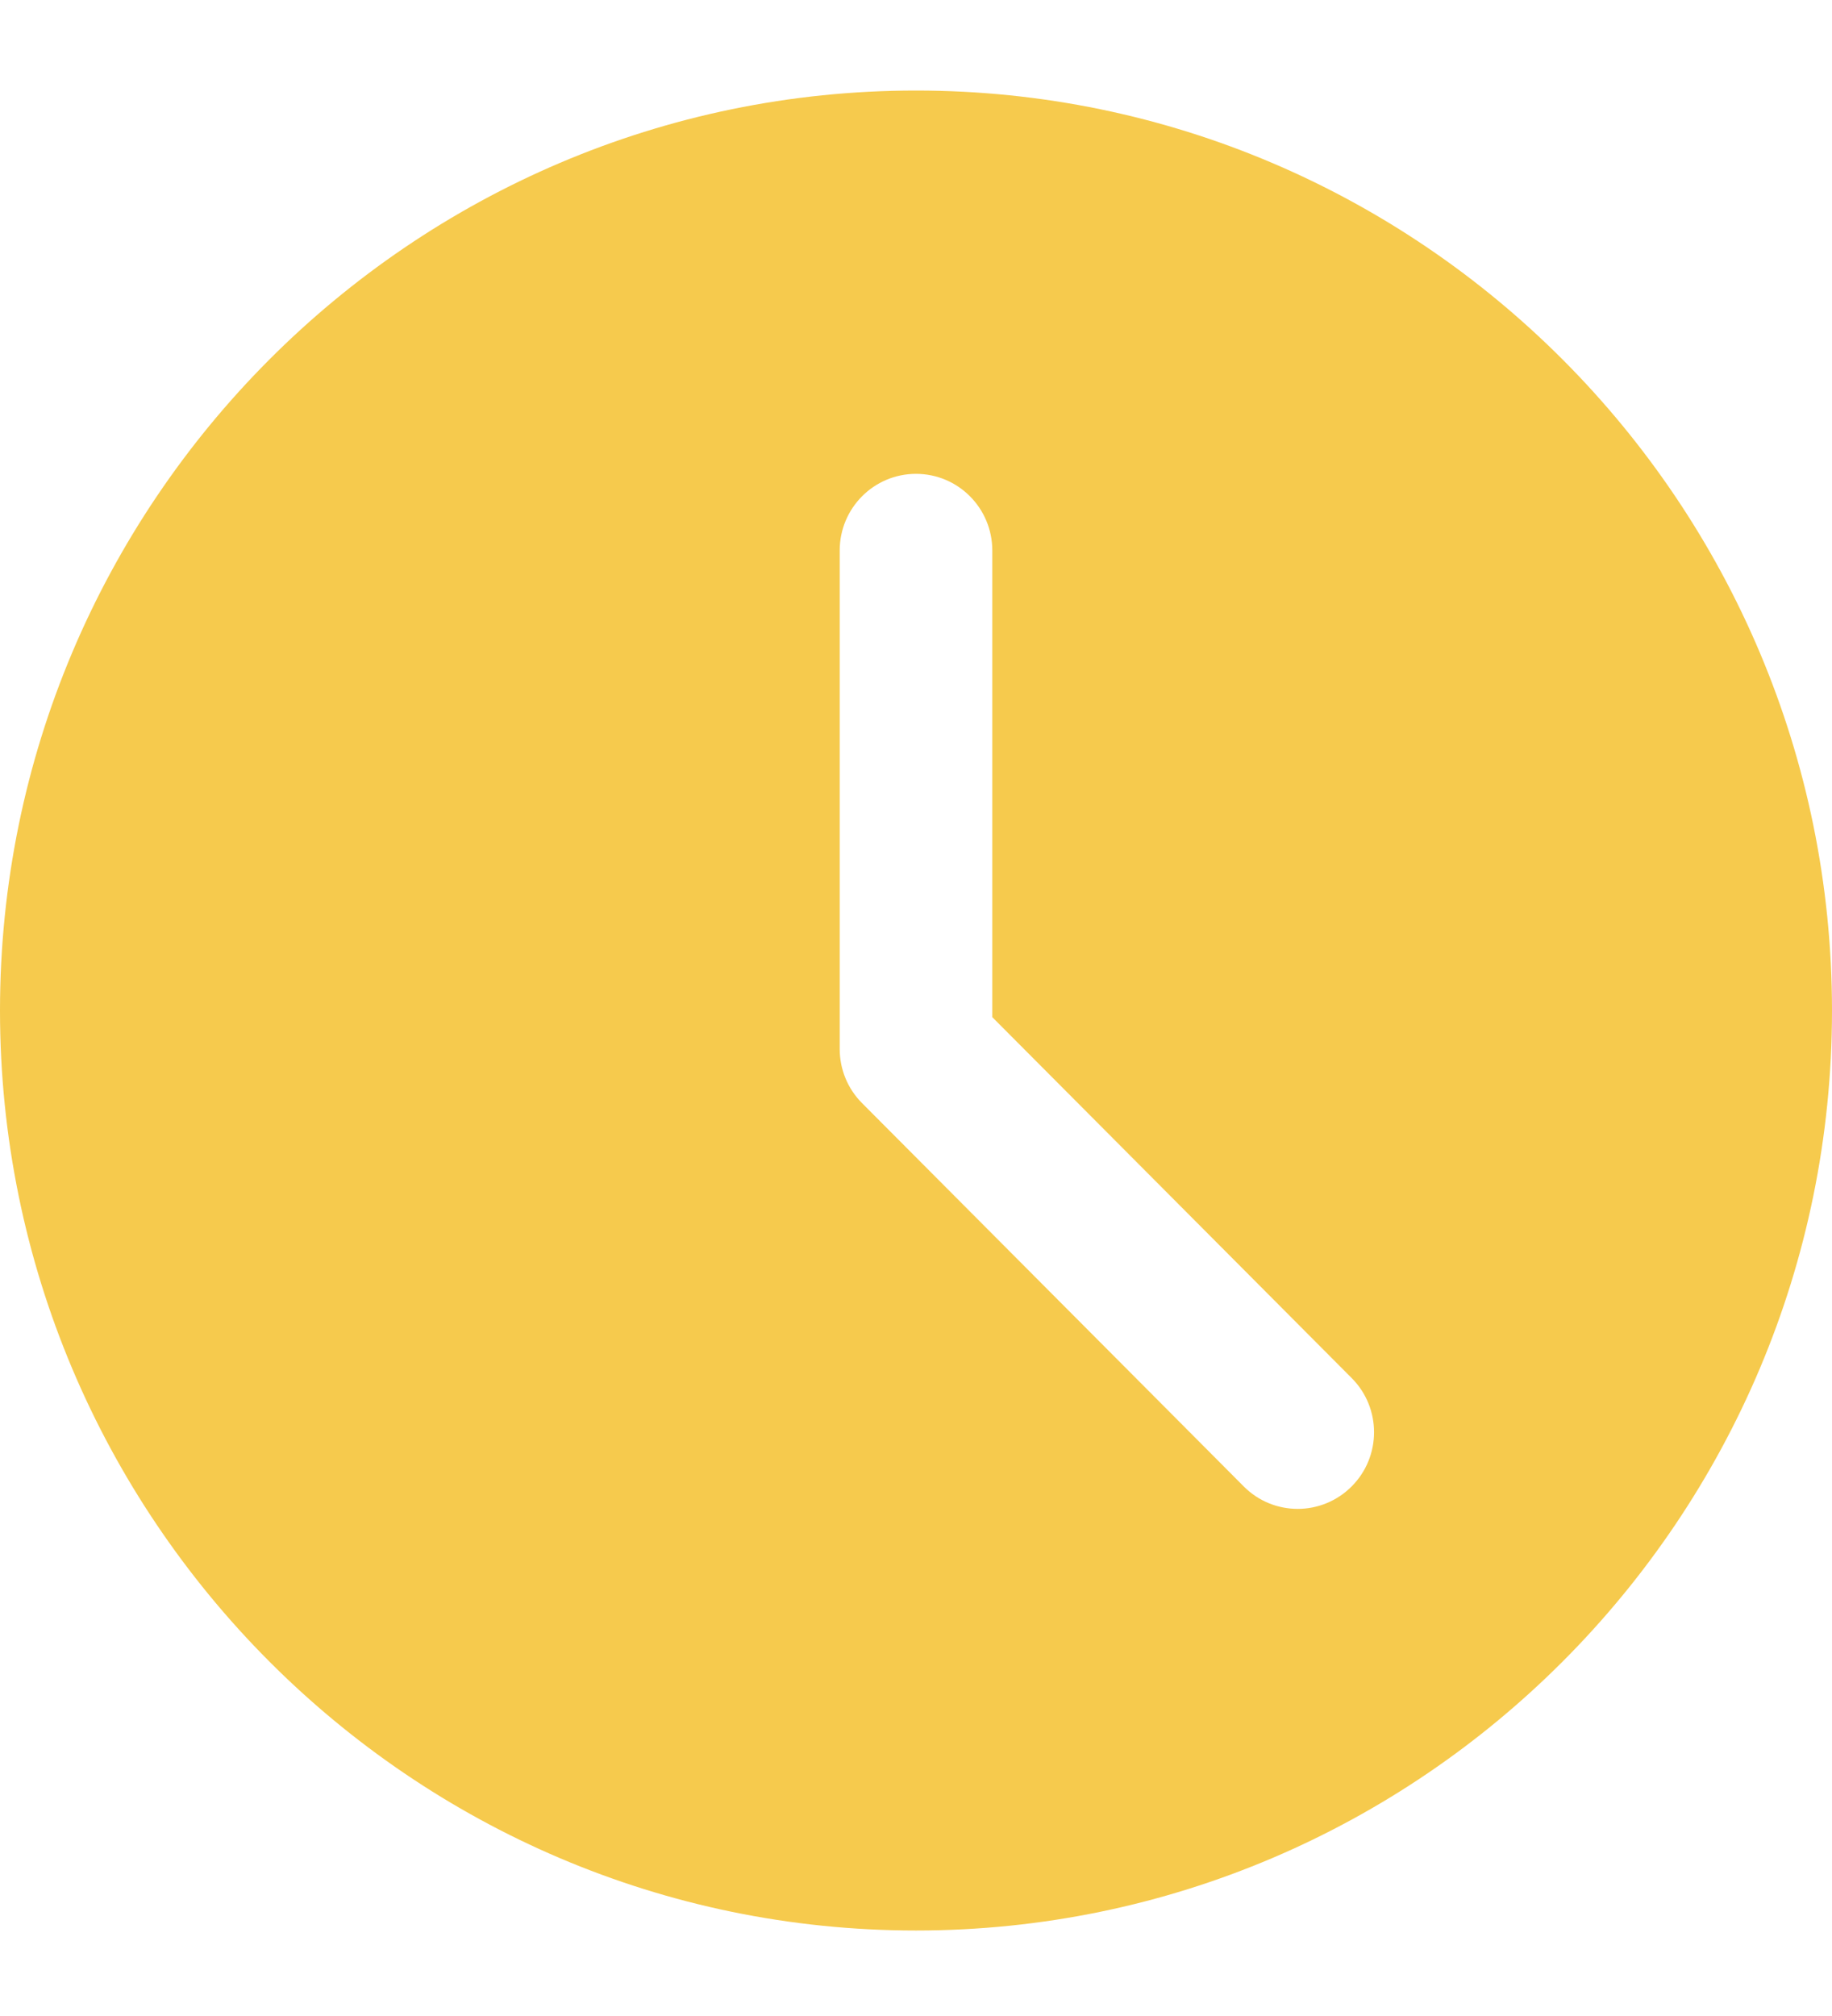
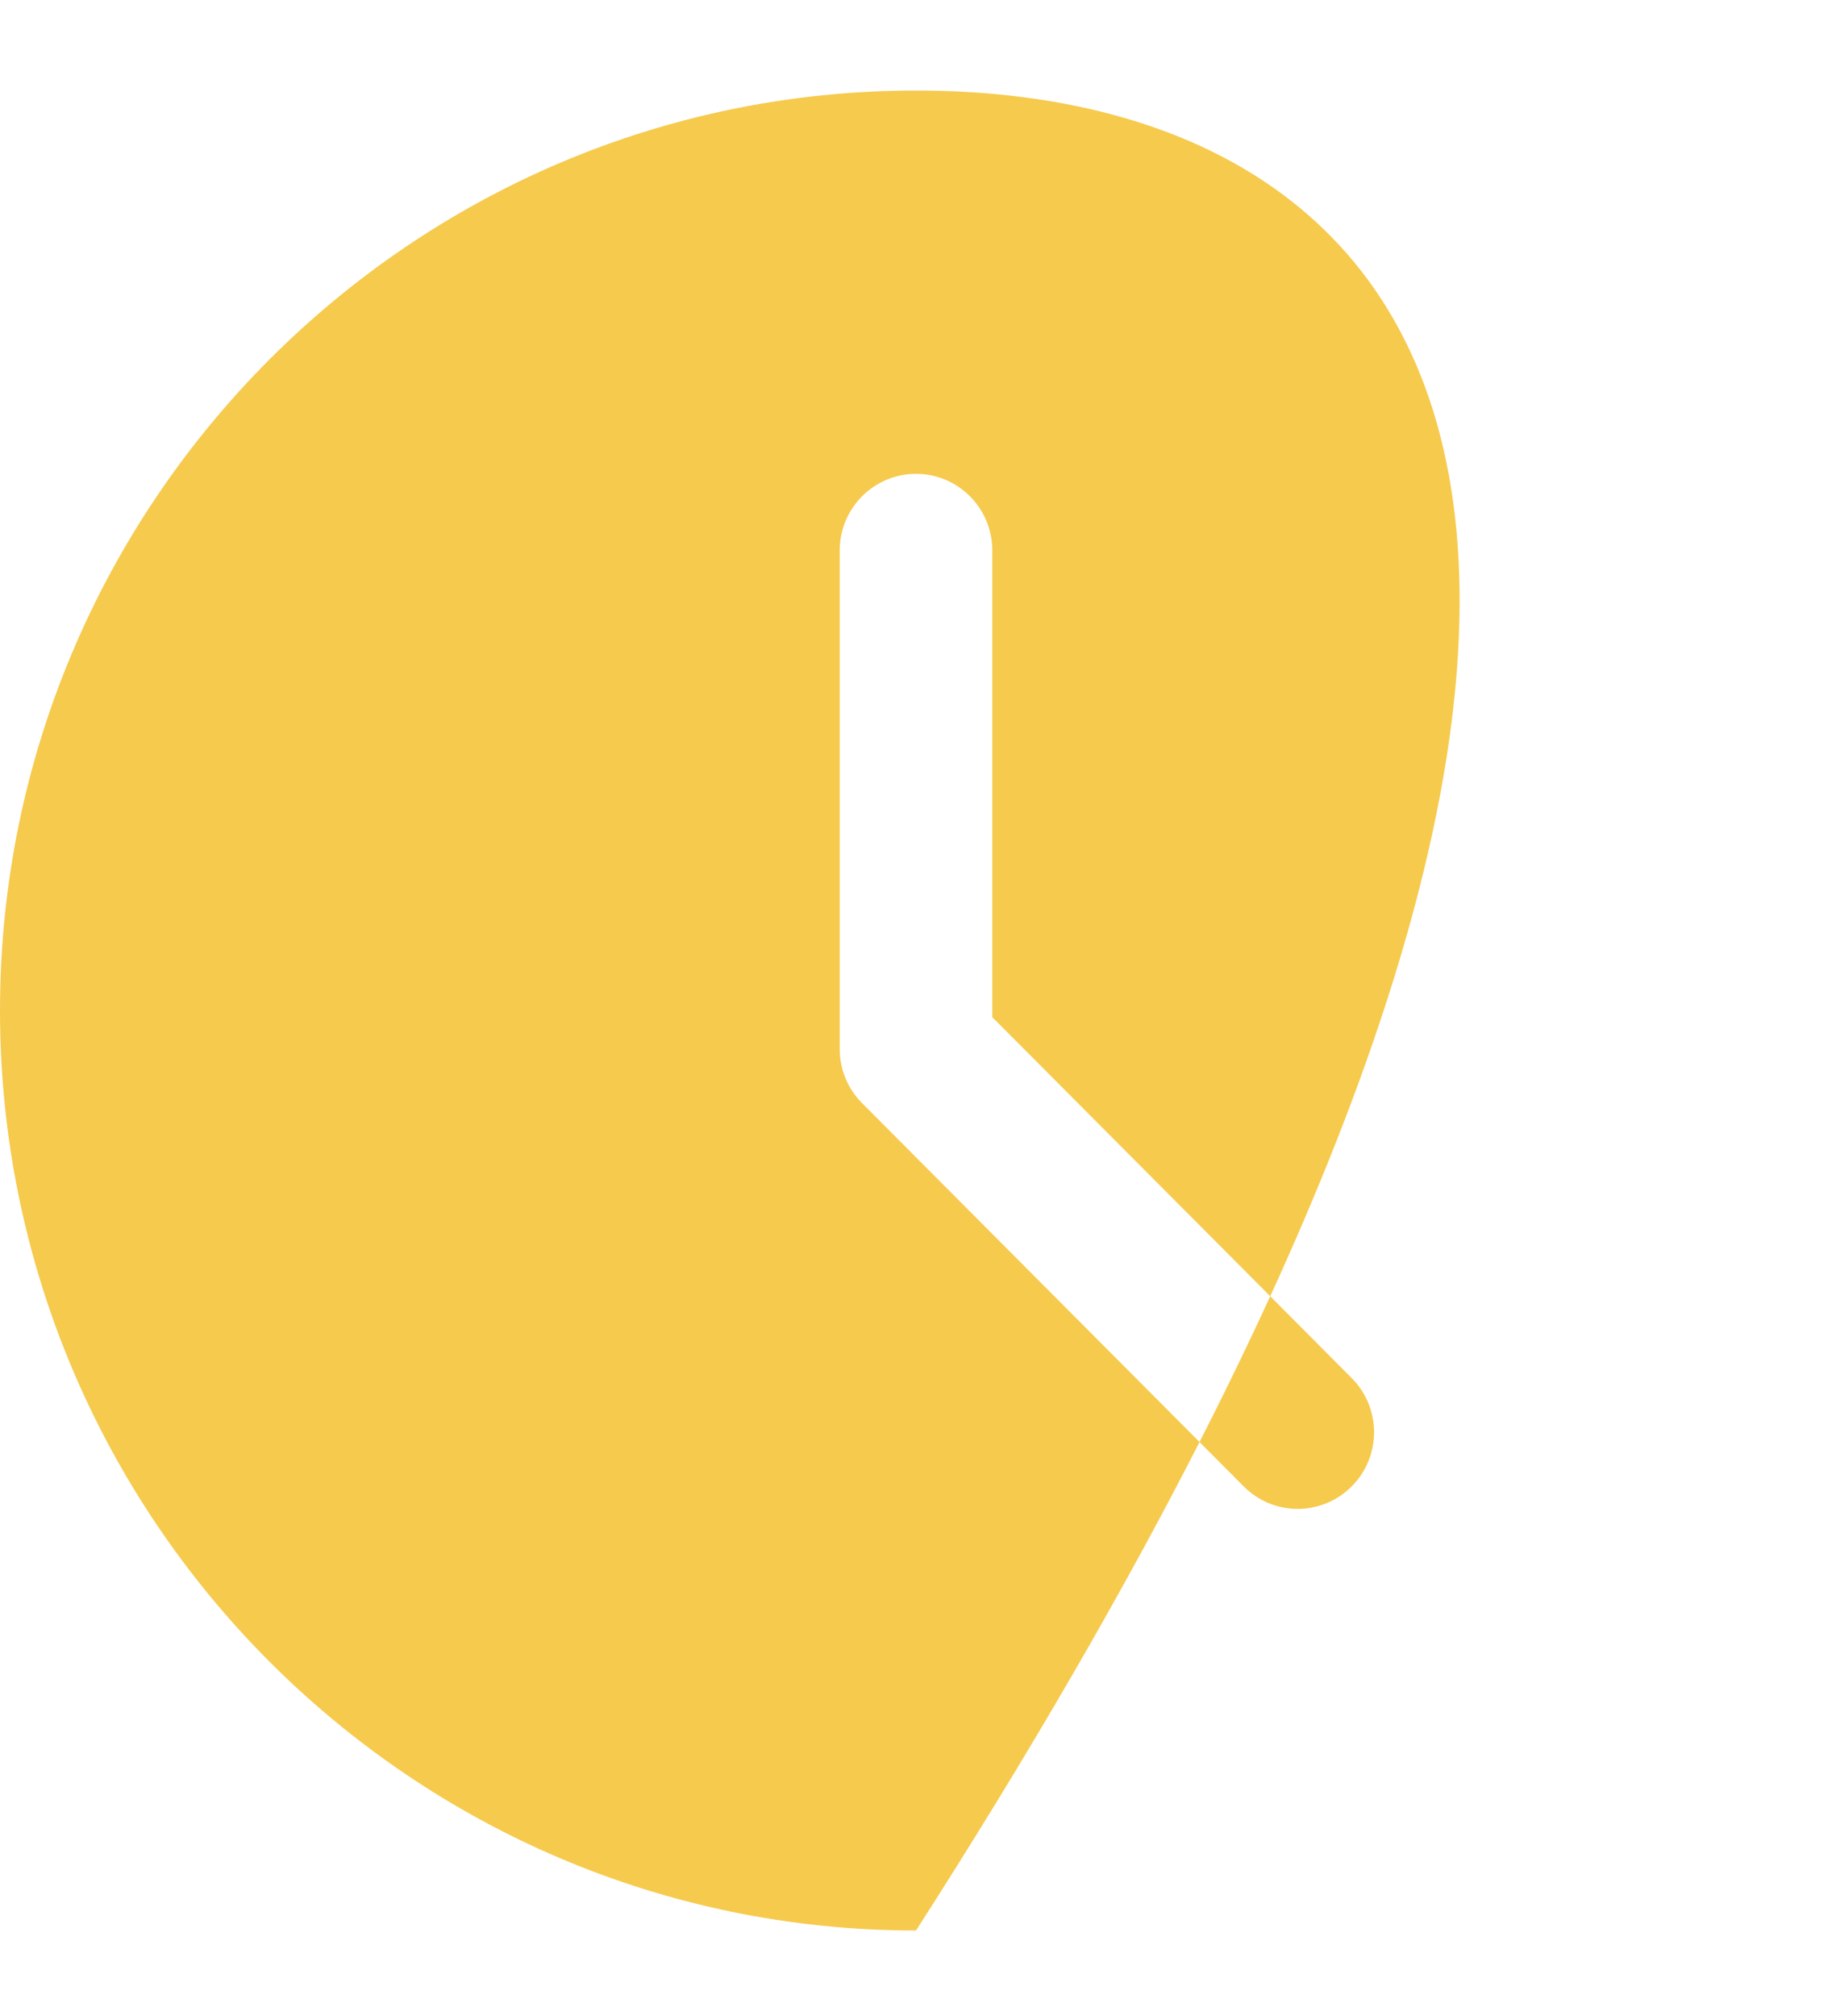
<svg xmlns="http://www.w3.org/2000/svg" width="20" height="22" viewBox="0 0 20 22" fill="none">
-   <path d="M10 0.988C4.486 0.988 0 5.492 0 11.028C0 16.564 4.486 21.067 10 21.067C15.514 21.067 20 16.564 20 11.028C20 5.492 15.514 0.988 10 0.988ZM14.756 16.221C14.593 16.384 14.38 16.466 14.167 16.466C13.953 16.466 13.74 16.384 13.578 16.221L9.411 12.038C9.254 11.881 9.167 11.669 9.167 11.446V6.008C9.167 5.545 9.54 5.171 10 5.171C10.46 5.171 10.833 5.545 10.833 6.008V11.1L14.756 15.038C15.082 15.365 15.082 15.894 14.756 16.221Z" fill="#F6CA4D" />
+   <path d="M10 0.988C4.486 0.988 0 5.492 0 11.028C0 16.564 4.486 21.067 10 21.067C20 5.492 15.514 0.988 10 0.988ZM14.756 16.221C14.593 16.384 14.38 16.466 14.167 16.466C13.953 16.466 13.74 16.384 13.578 16.221L9.411 12.038C9.254 11.881 9.167 11.669 9.167 11.446V6.008C9.167 5.545 9.54 5.171 10 5.171C10.46 5.171 10.833 5.545 10.833 6.008V11.1L14.756 15.038C15.082 15.365 15.082 15.894 14.756 16.221Z" fill="#F6CA4D" />
</svg>